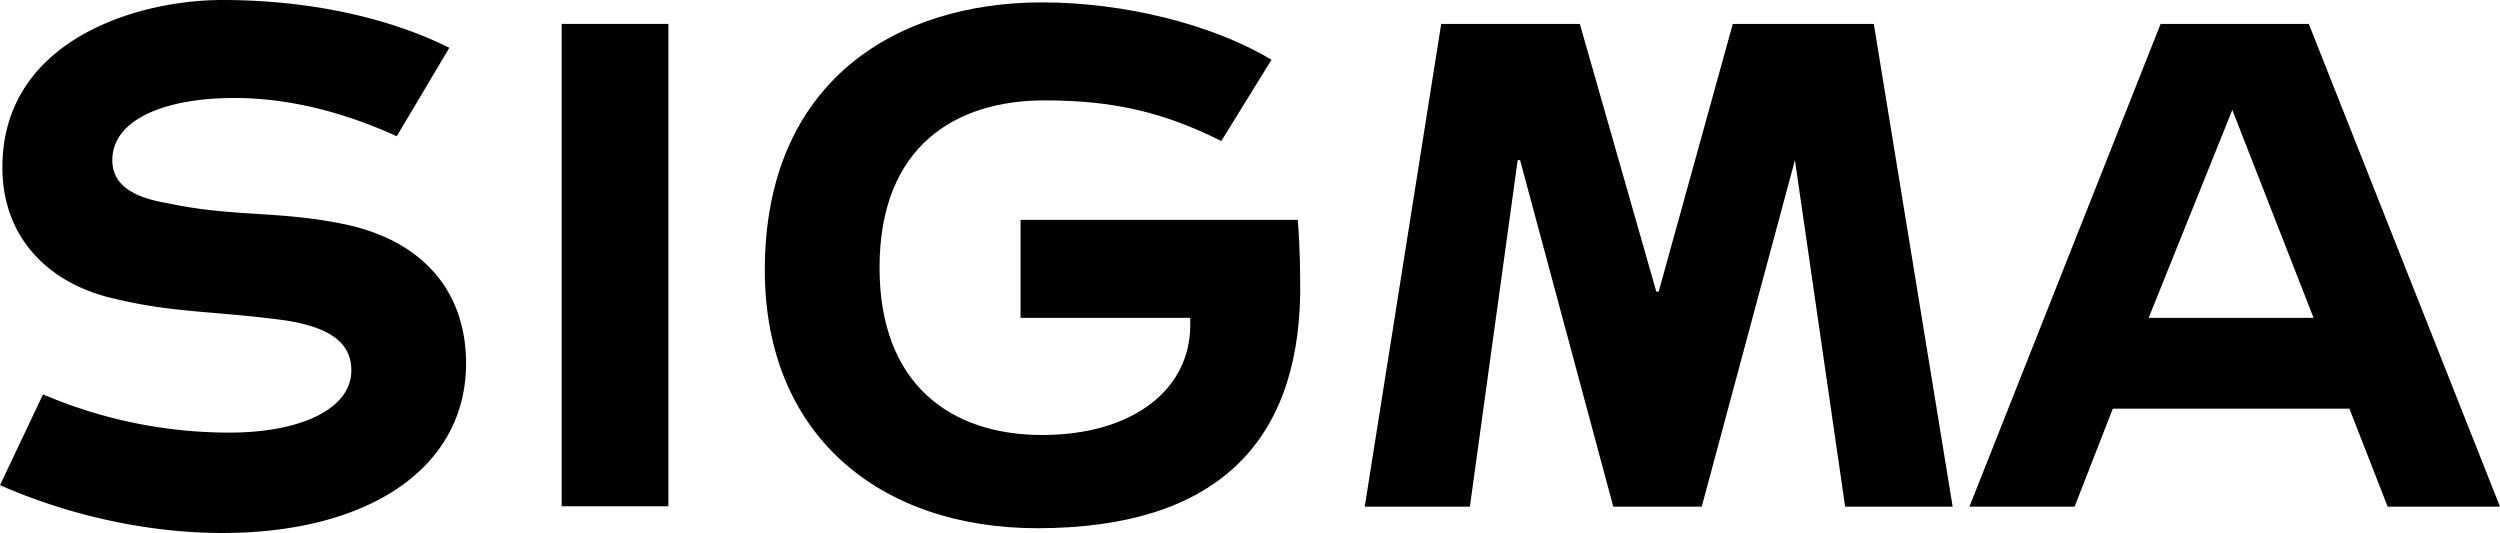
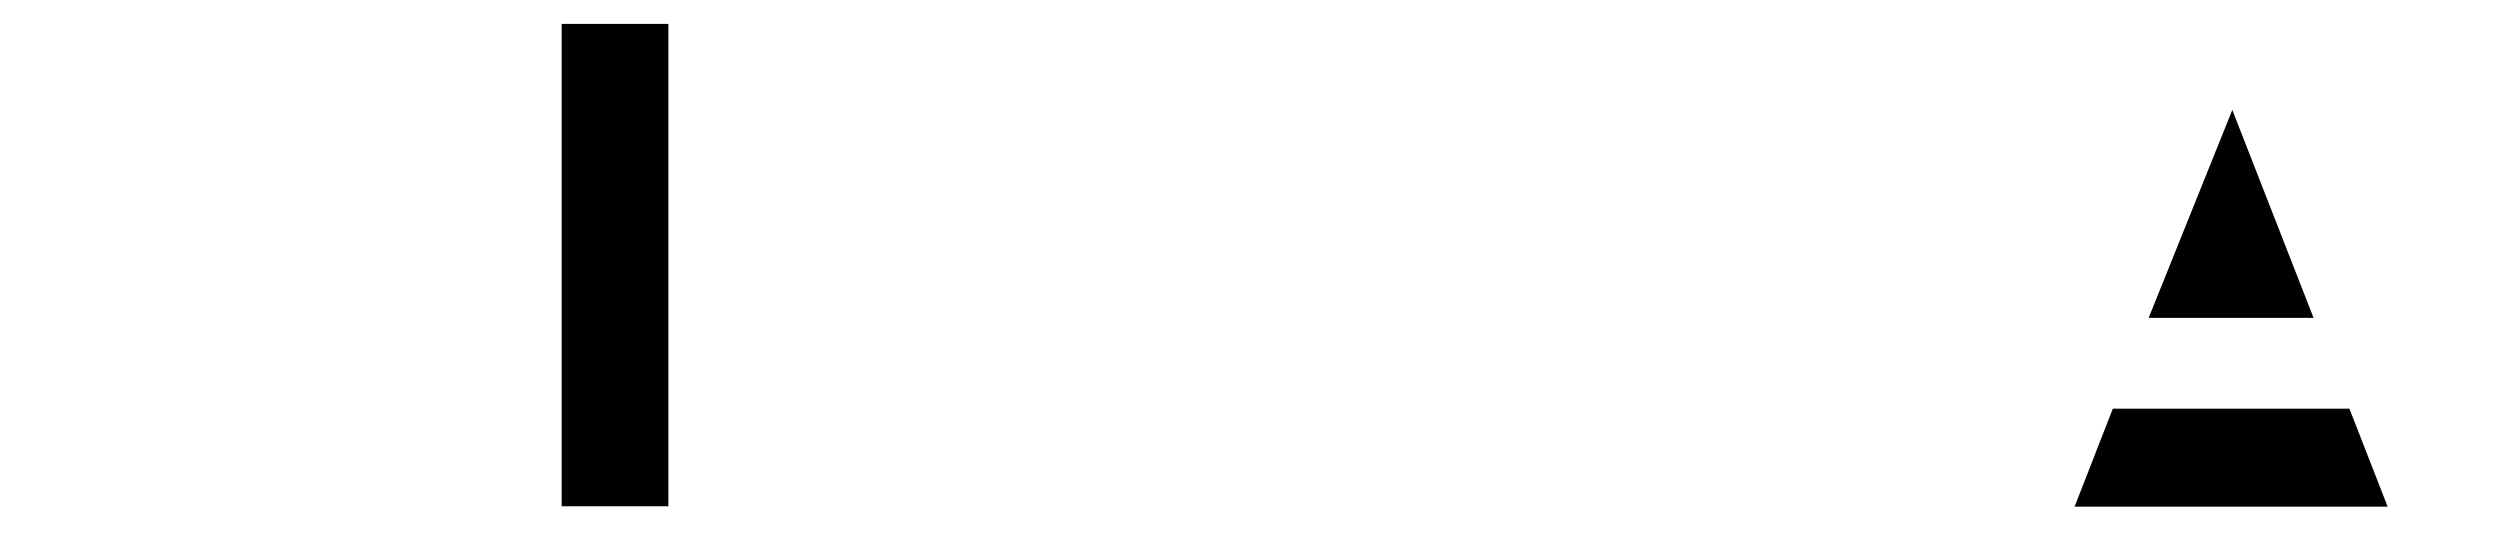
<svg xmlns="http://www.w3.org/2000/svg" viewBox="0 0 1046 223">
  <defs>
    <style>.cls-1,.cls-2{fill:#010101;}.cls-2{fill-rule:evenodd;}</style>
  </defs>
  <g id="Layer_2" data-name="Layer 2">
    <g id="Layer_1-2" data-name="Layer 1">
      <g id="Слой_1">
        <g id="_929688768" data-name=" 929688768">
          <rect class="cls-1" x="235" y="10" width="44.65" height="201.82" />
-           <polygon class="cls-2" points="725 10 694 122 693 122 661 10 603 10 571 212 615 212 635 67 636 67 675 212 712 212 751 67 751 67 772 212 817 212 784 10 725 10" />
-           <path class="cls-2" d="M999,212h47L966,10H904L824,212h44l16-41h99ZM934,46h0l34,87H899Z" />
-           <path class="cls-2" d="M427,92v41h71v3c0,27-24,46-62,46s-68-21-68-70c0-51,32-70,69-70,29,0,50,5,74,17l21-34C507,10,470,1,436,1,375,1,320,34,320,113c0,69,48,108,114,108,74,0,109-35,110-98,0-9,0-18-1-31Z" />
-           <path class="cls-2" d="M145,94c-28-6-47-3-75-9C52,82,47,75,47,67c0-17,22-26,51-26,23,0,46,6,68,16l22-37C164,8,131,0,93,0,57,0,1,17,1,70c0,30,20,49,47,55,25,6,41,5,71,9,20,3,28,10,28,21,0,16-21,26-51,26a198.06,198.06,0,0,1-78-16L0,203c32,14,65,20,93,20,61,0,102-27,102-71C195,122,177,101,145,94Z" />
+           <path class="cls-2" d="M999,212h47H904L824,212h44l16-41h99ZM934,46h0l34,87H899Z" />
        </g>
      </g>
    </g>
  </g>
</svg>